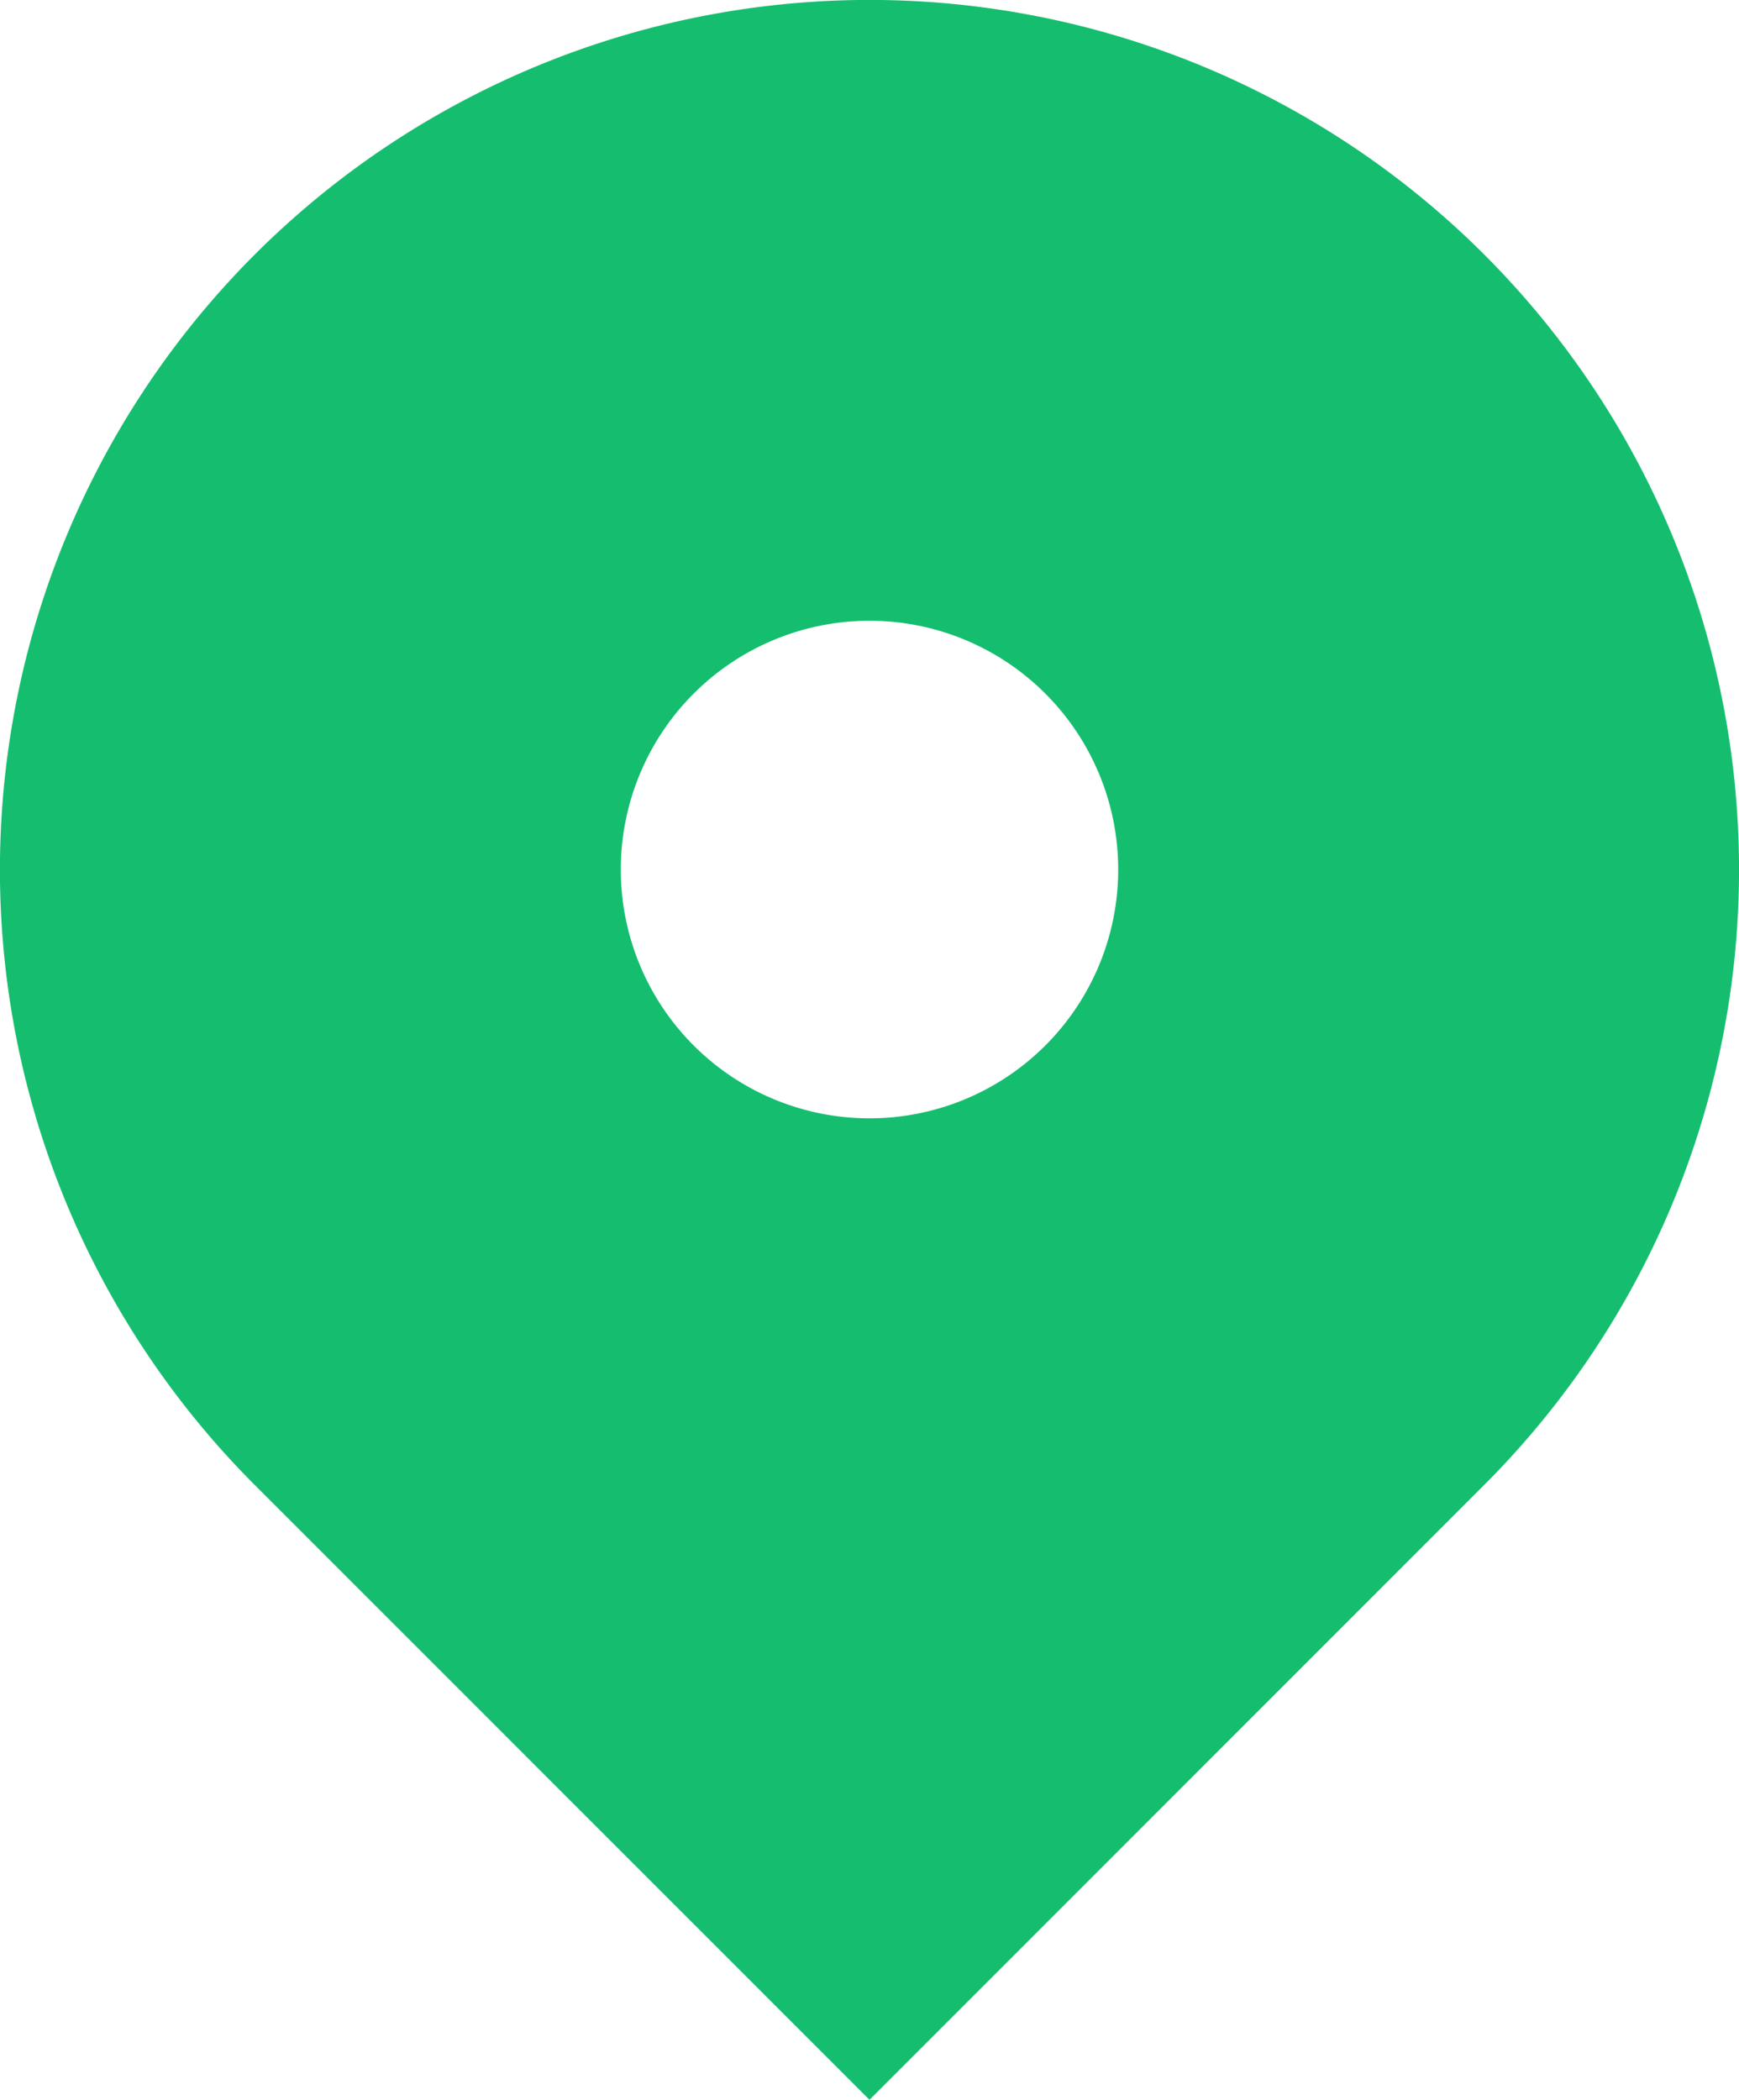
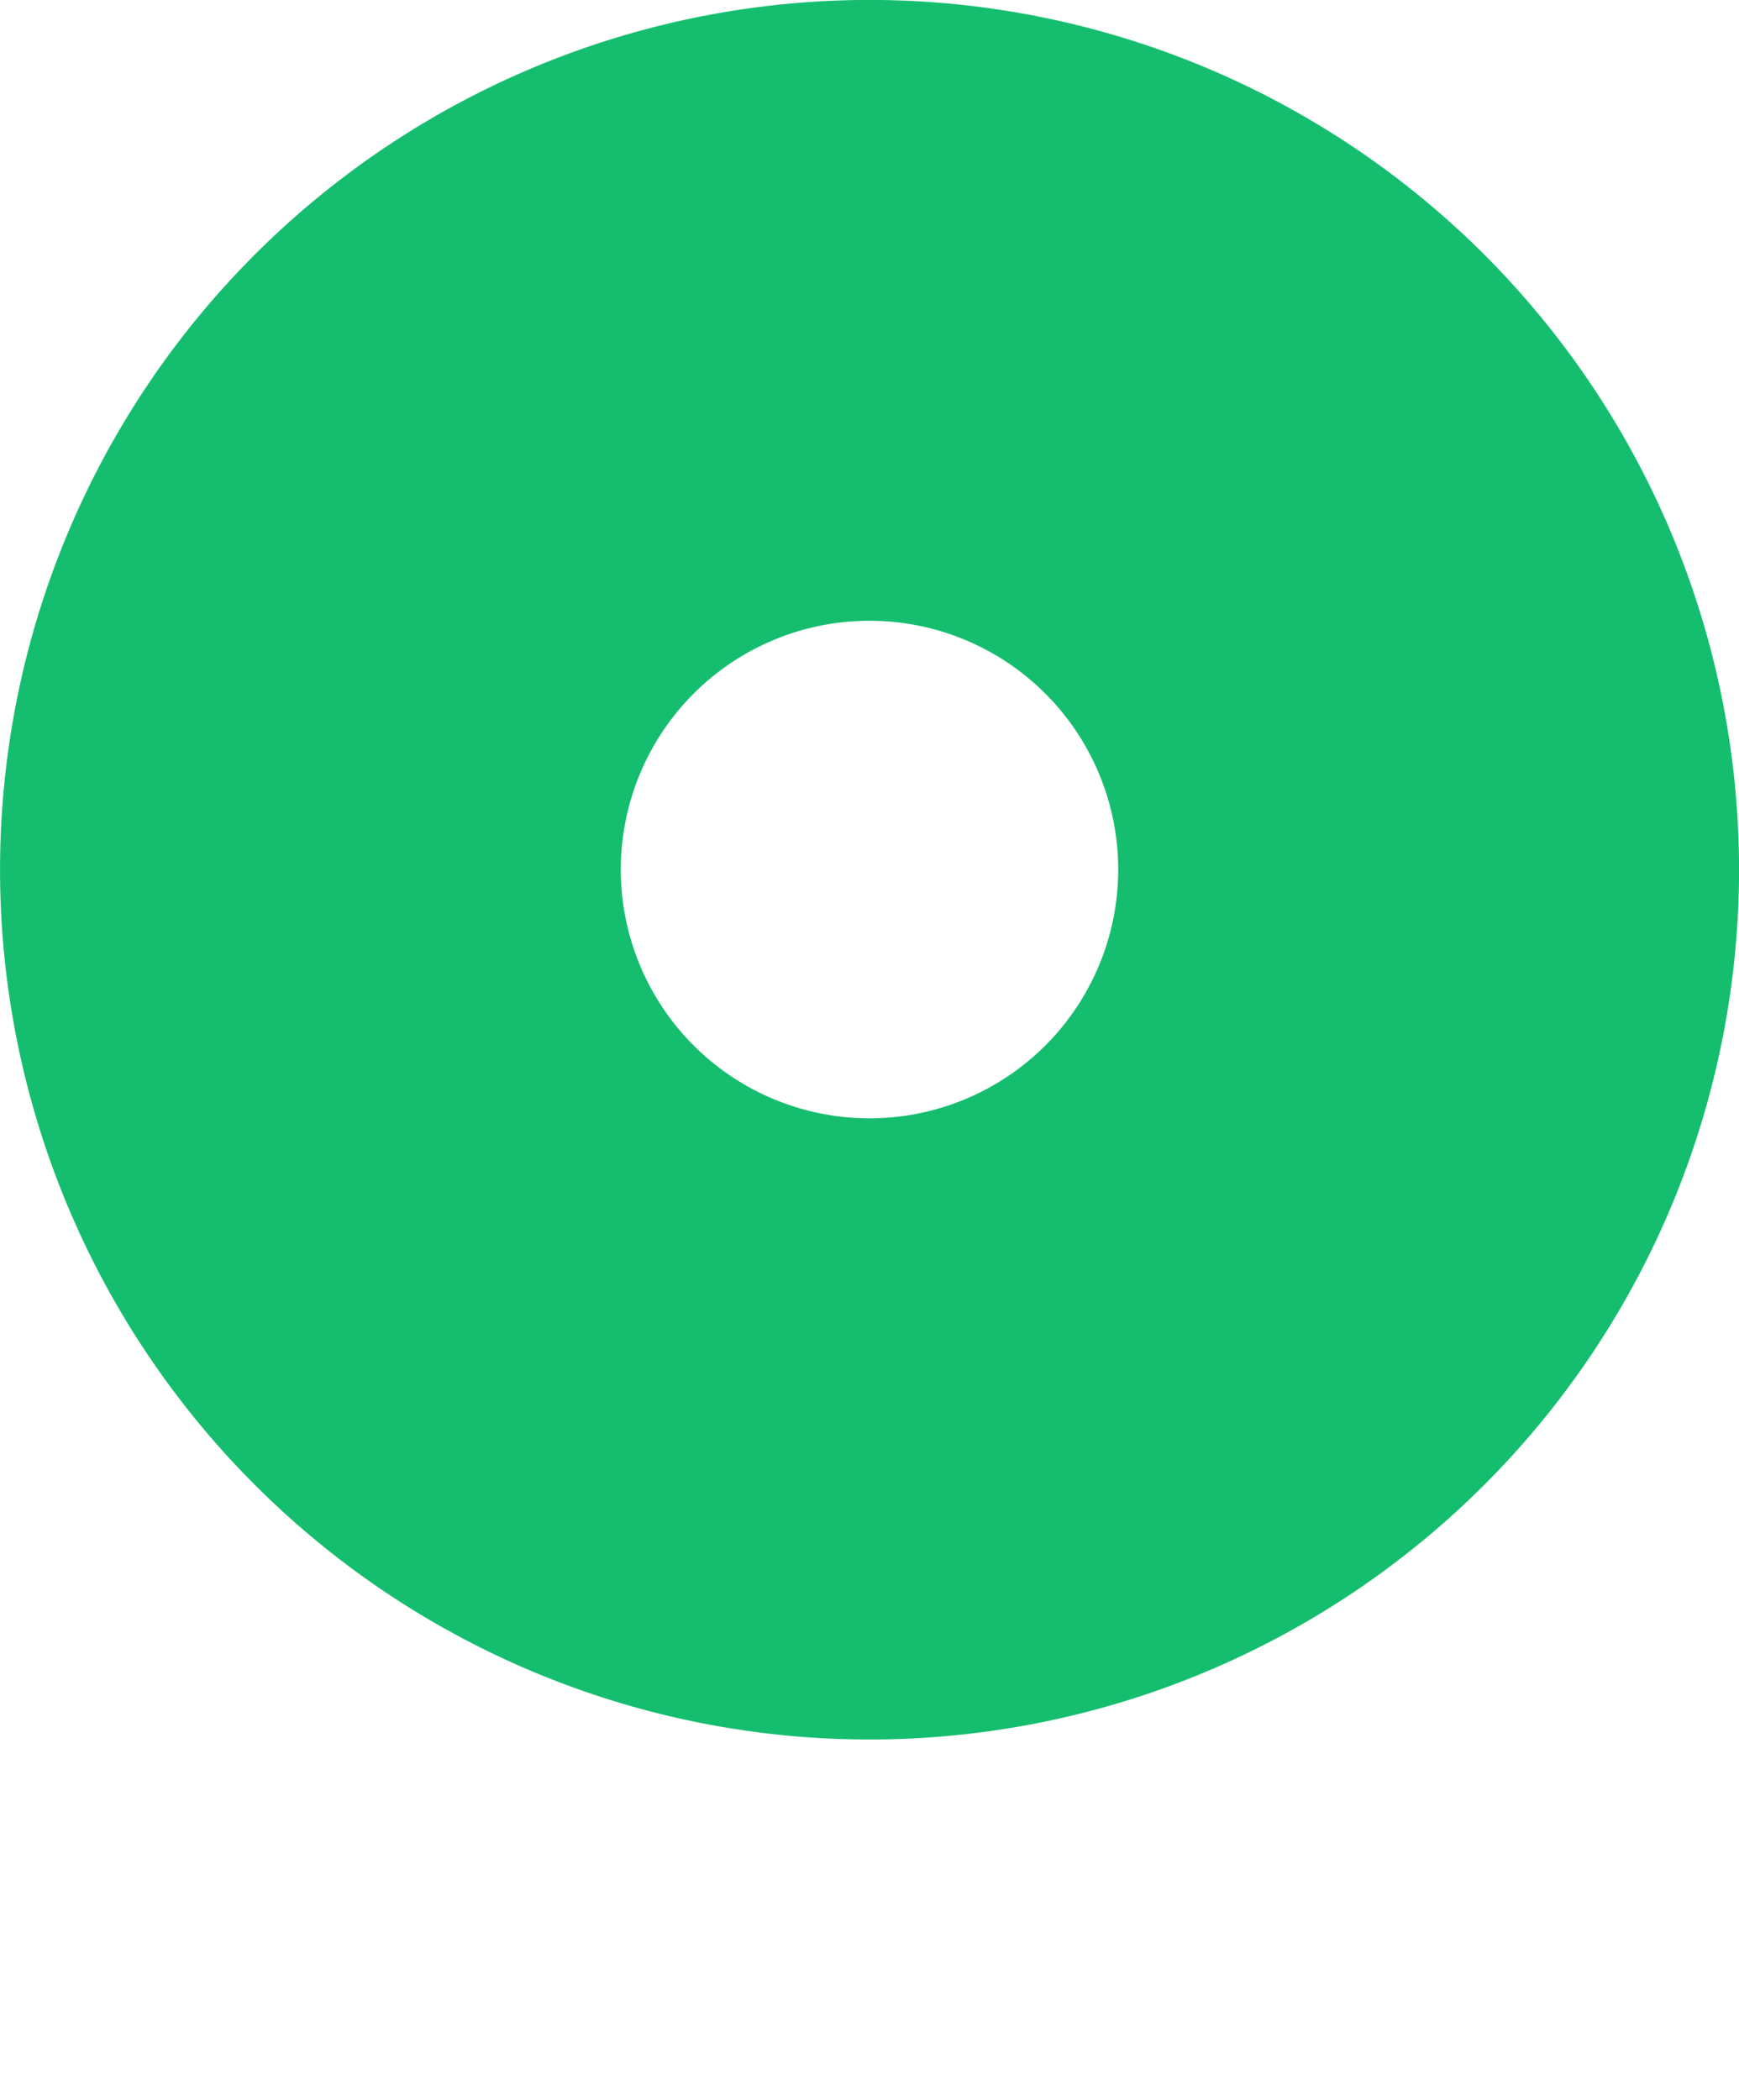
<svg xmlns="http://www.w3.org/2000/svg" width="14.684" height="17.725" viewBox="0 0 14.684 17.725">
-   <path data-name="Path 3" d="M41.534 7.15a7.342 7.342 0 0 1 0 10.383l-5.192 5.192-5.192-5.191A7.342 7.342 0 1 1 41.534 7.15zm-5.192 7.29a2.1 2.1 0 1 0-2.1-2.1 2.1 2.1 0 0 0 2.1 2.1z" transform="translate(-29 -5)" style="fill:#15be6f;fill-rule:evenodd" />
+   <path data-name="Path 3" d="M41.534 7.15a7.342 7.342 0 0 1 0 10.383A7.342 7.342 0 1 1 41.534 7.15zm-5.192 7.29a2.1 2.1 0 1 0-2.1-2.1 2.1 2.1 0 0 0 2.1 2.1z" transform="translate(-29 -5)" style="fill:#15be6f;fill-rule:evenodd" />
</svg>